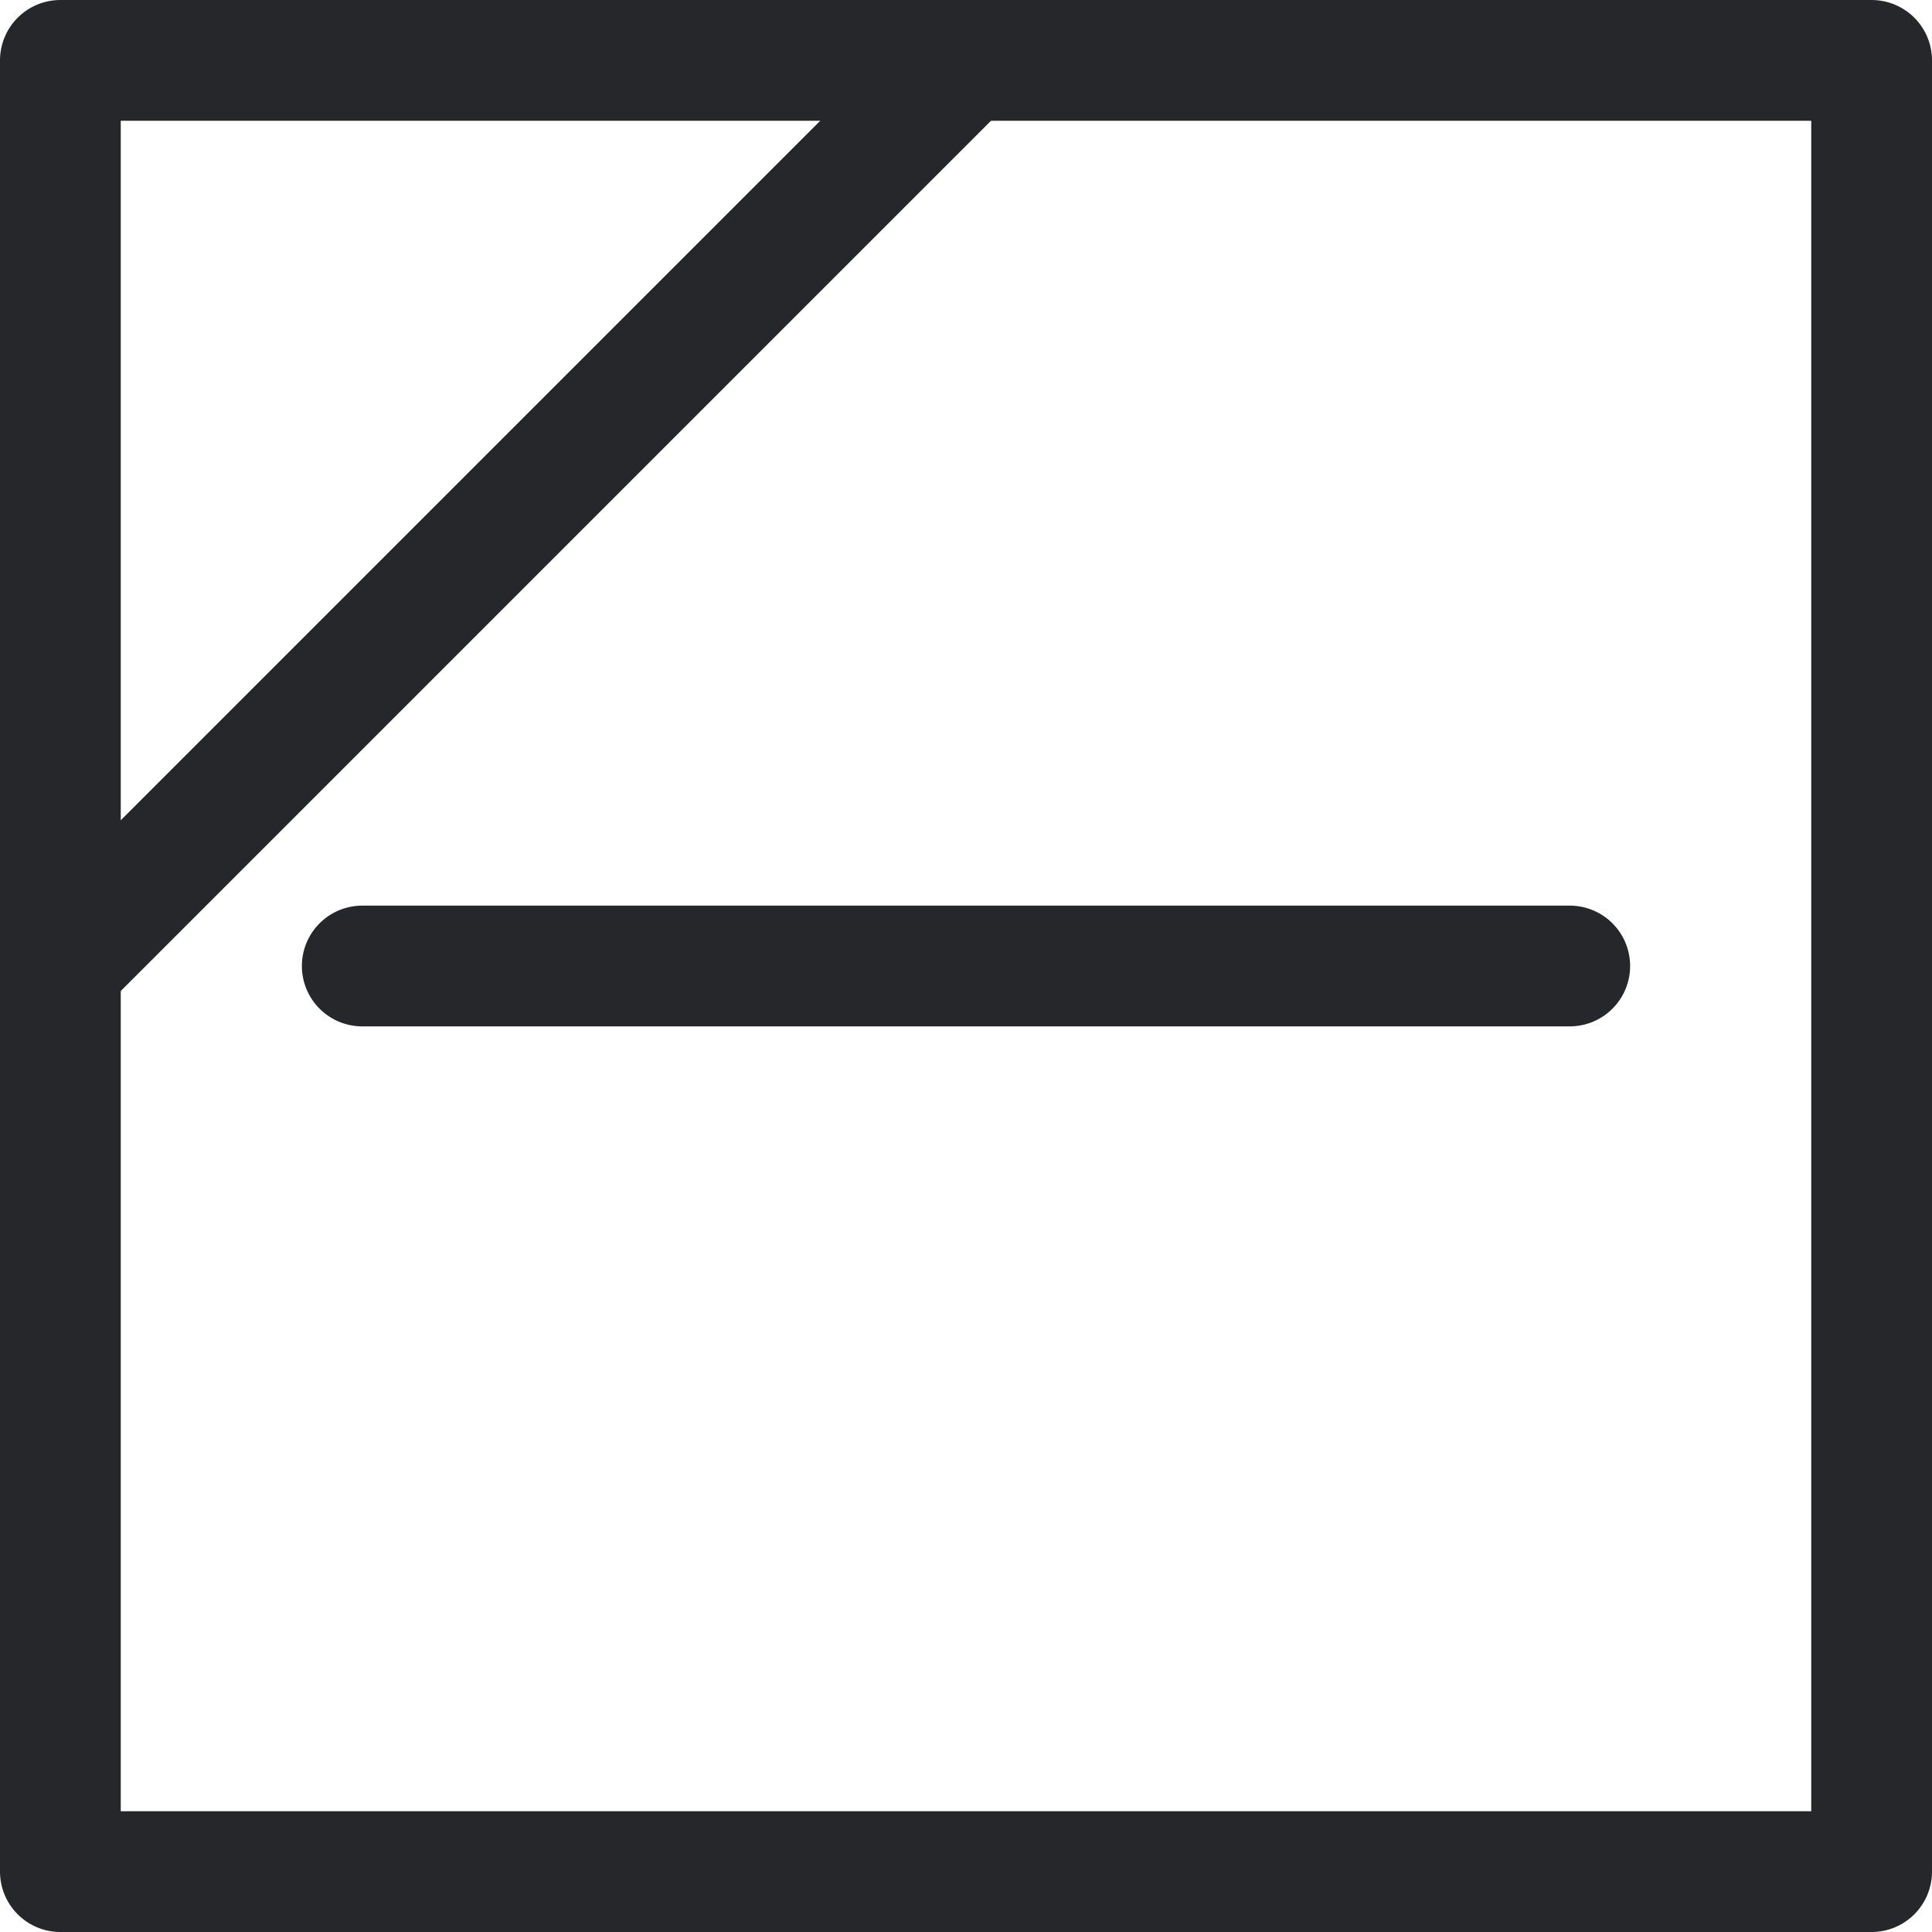
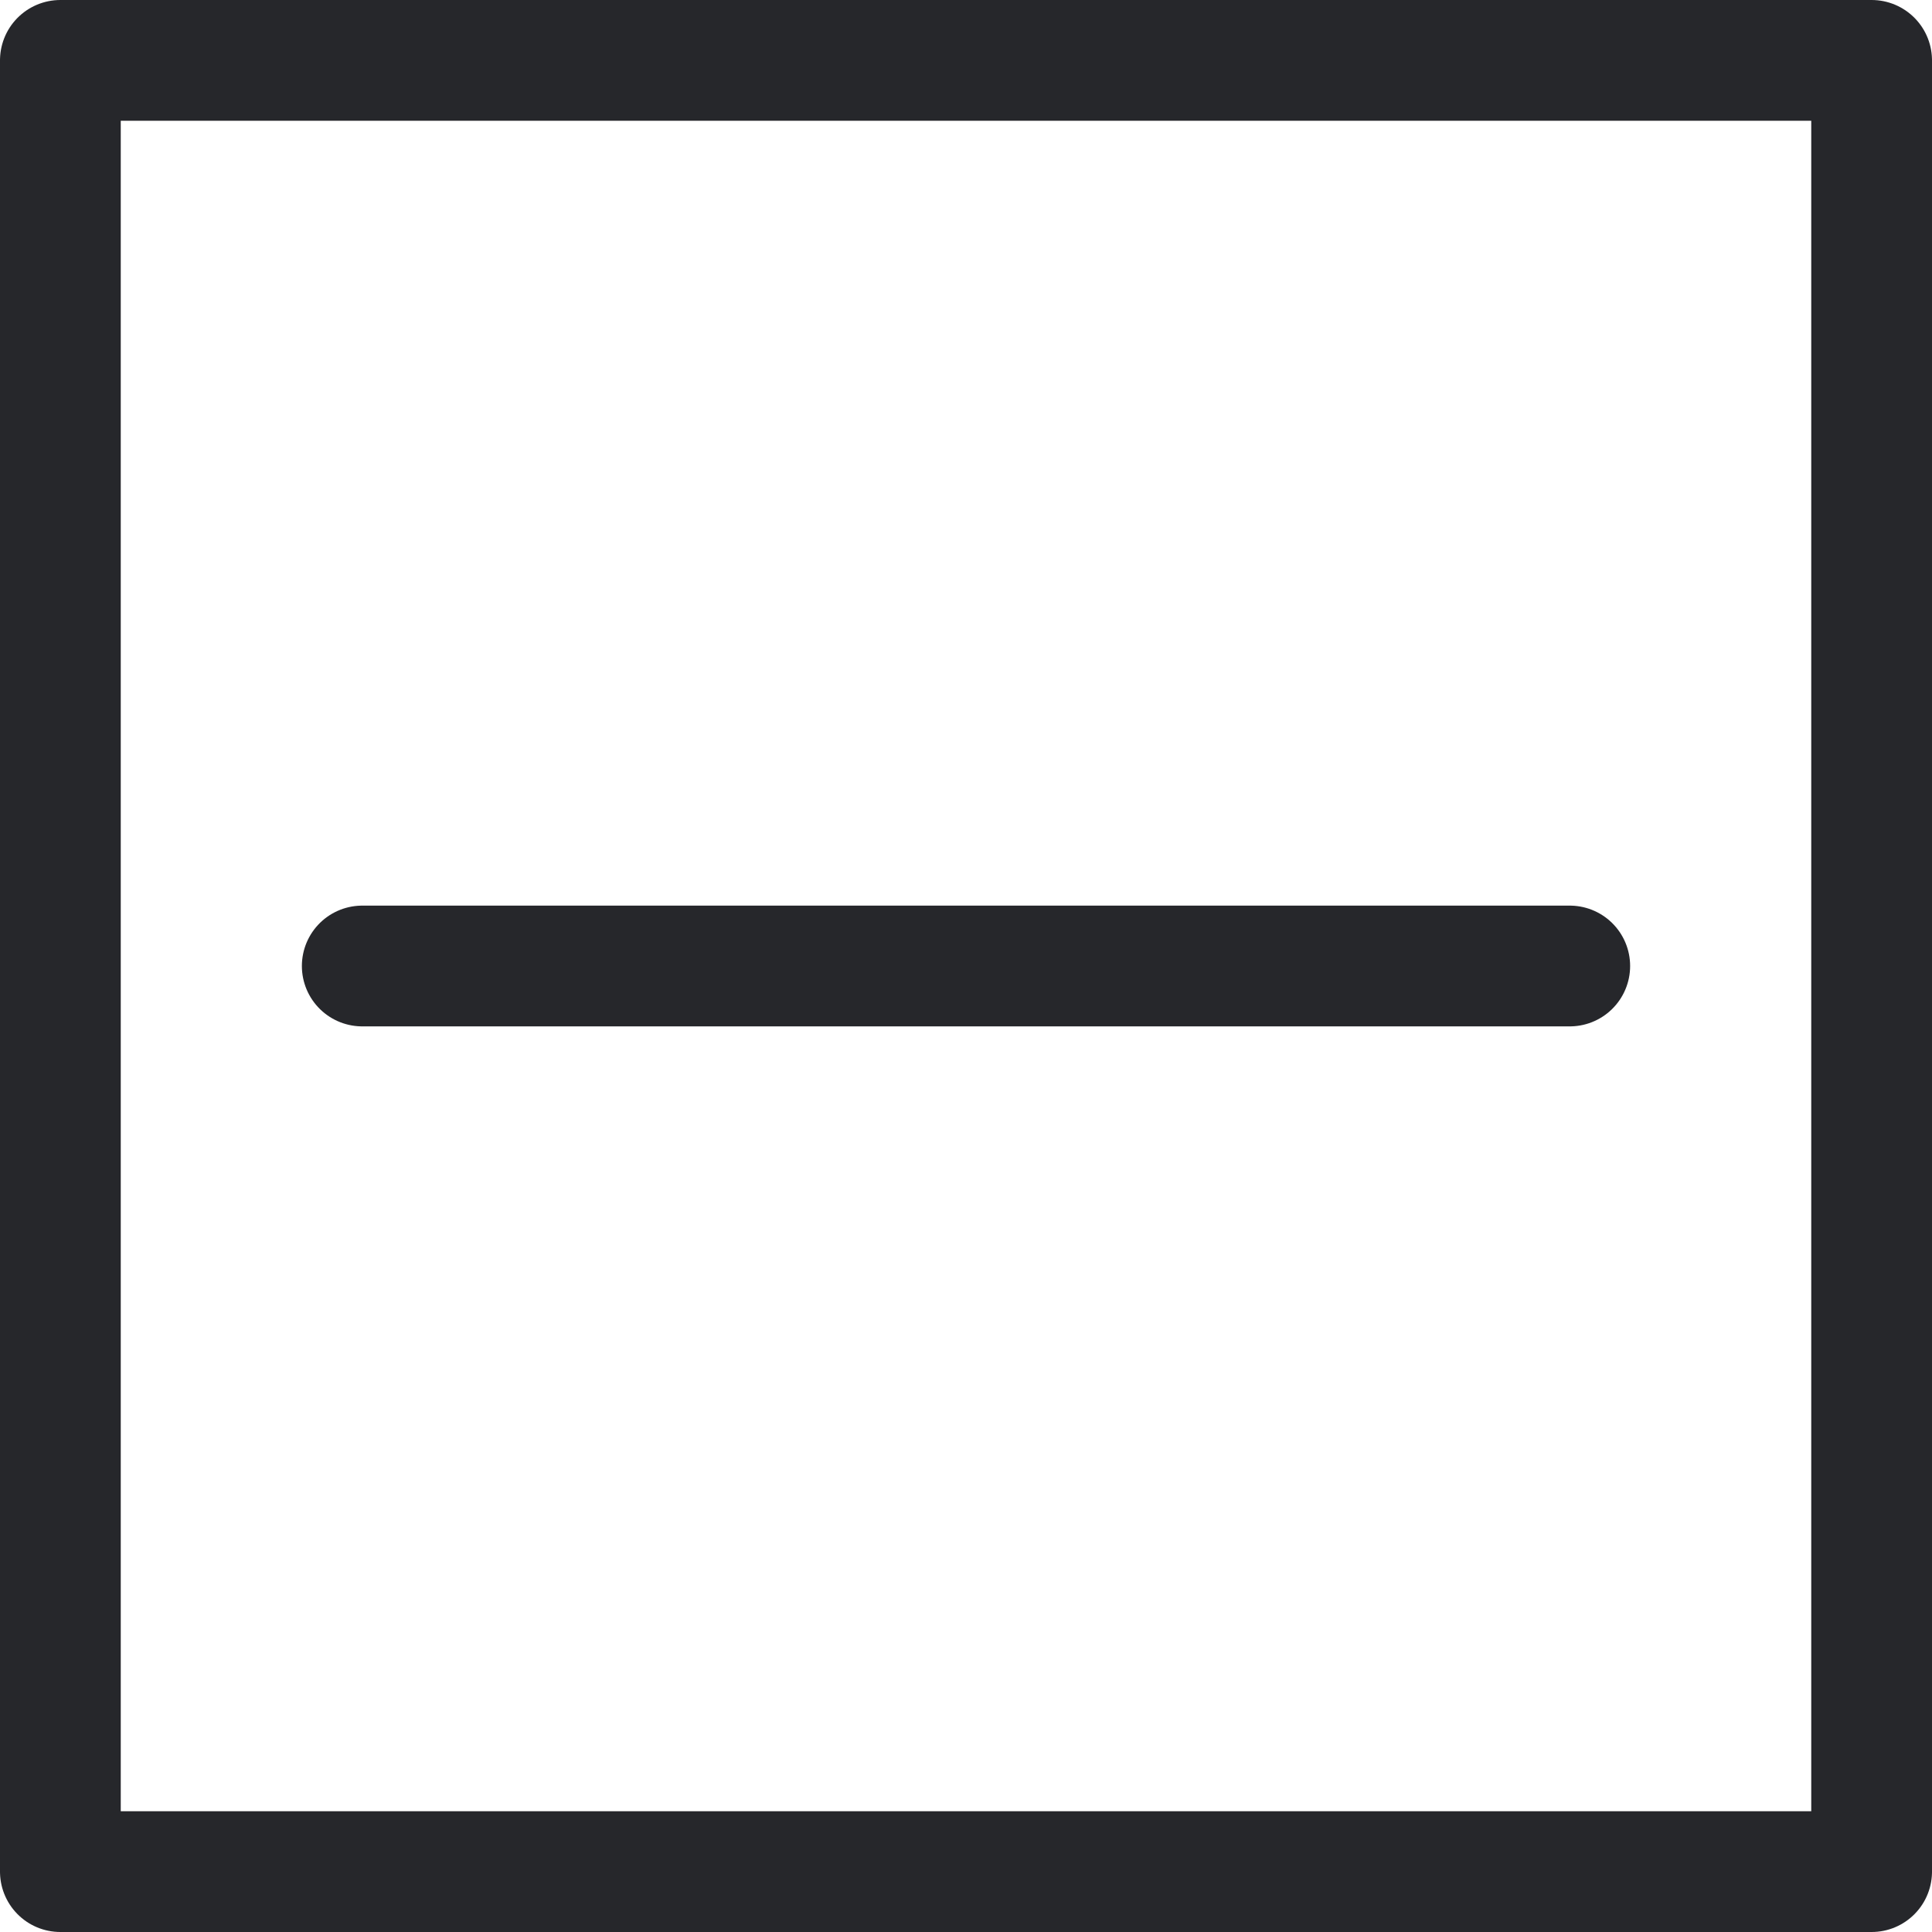
<svg xmlns="http://www.w3.org/2000/svg" viewBox="0 0 192 192">
  <defs>
    <style>.cls-1{fill:none;stroke:#26272b;stroke-linecap:round;stroke-linejoin:round;stroke-width:12px;}</style>
  </defs>
  <g id="レイヤー_2" data-name="レイヤー 2">
    <g id="Washing_icon_set" data-name="Washing icon set">
      <g id="_32" data-name="32">
-         <line class="cls-1" x1="96" y1="6" x2="6" y2="96" />
        <rect class="cls-1" x="6" y="6" width="180" height="180" transform="translate(0 192) rotate(-90)" />
        <line class="cls-1" x1="36" y1="96" x2="156" y2="96" />
      </g>
    </g>
  </g>
</svg>